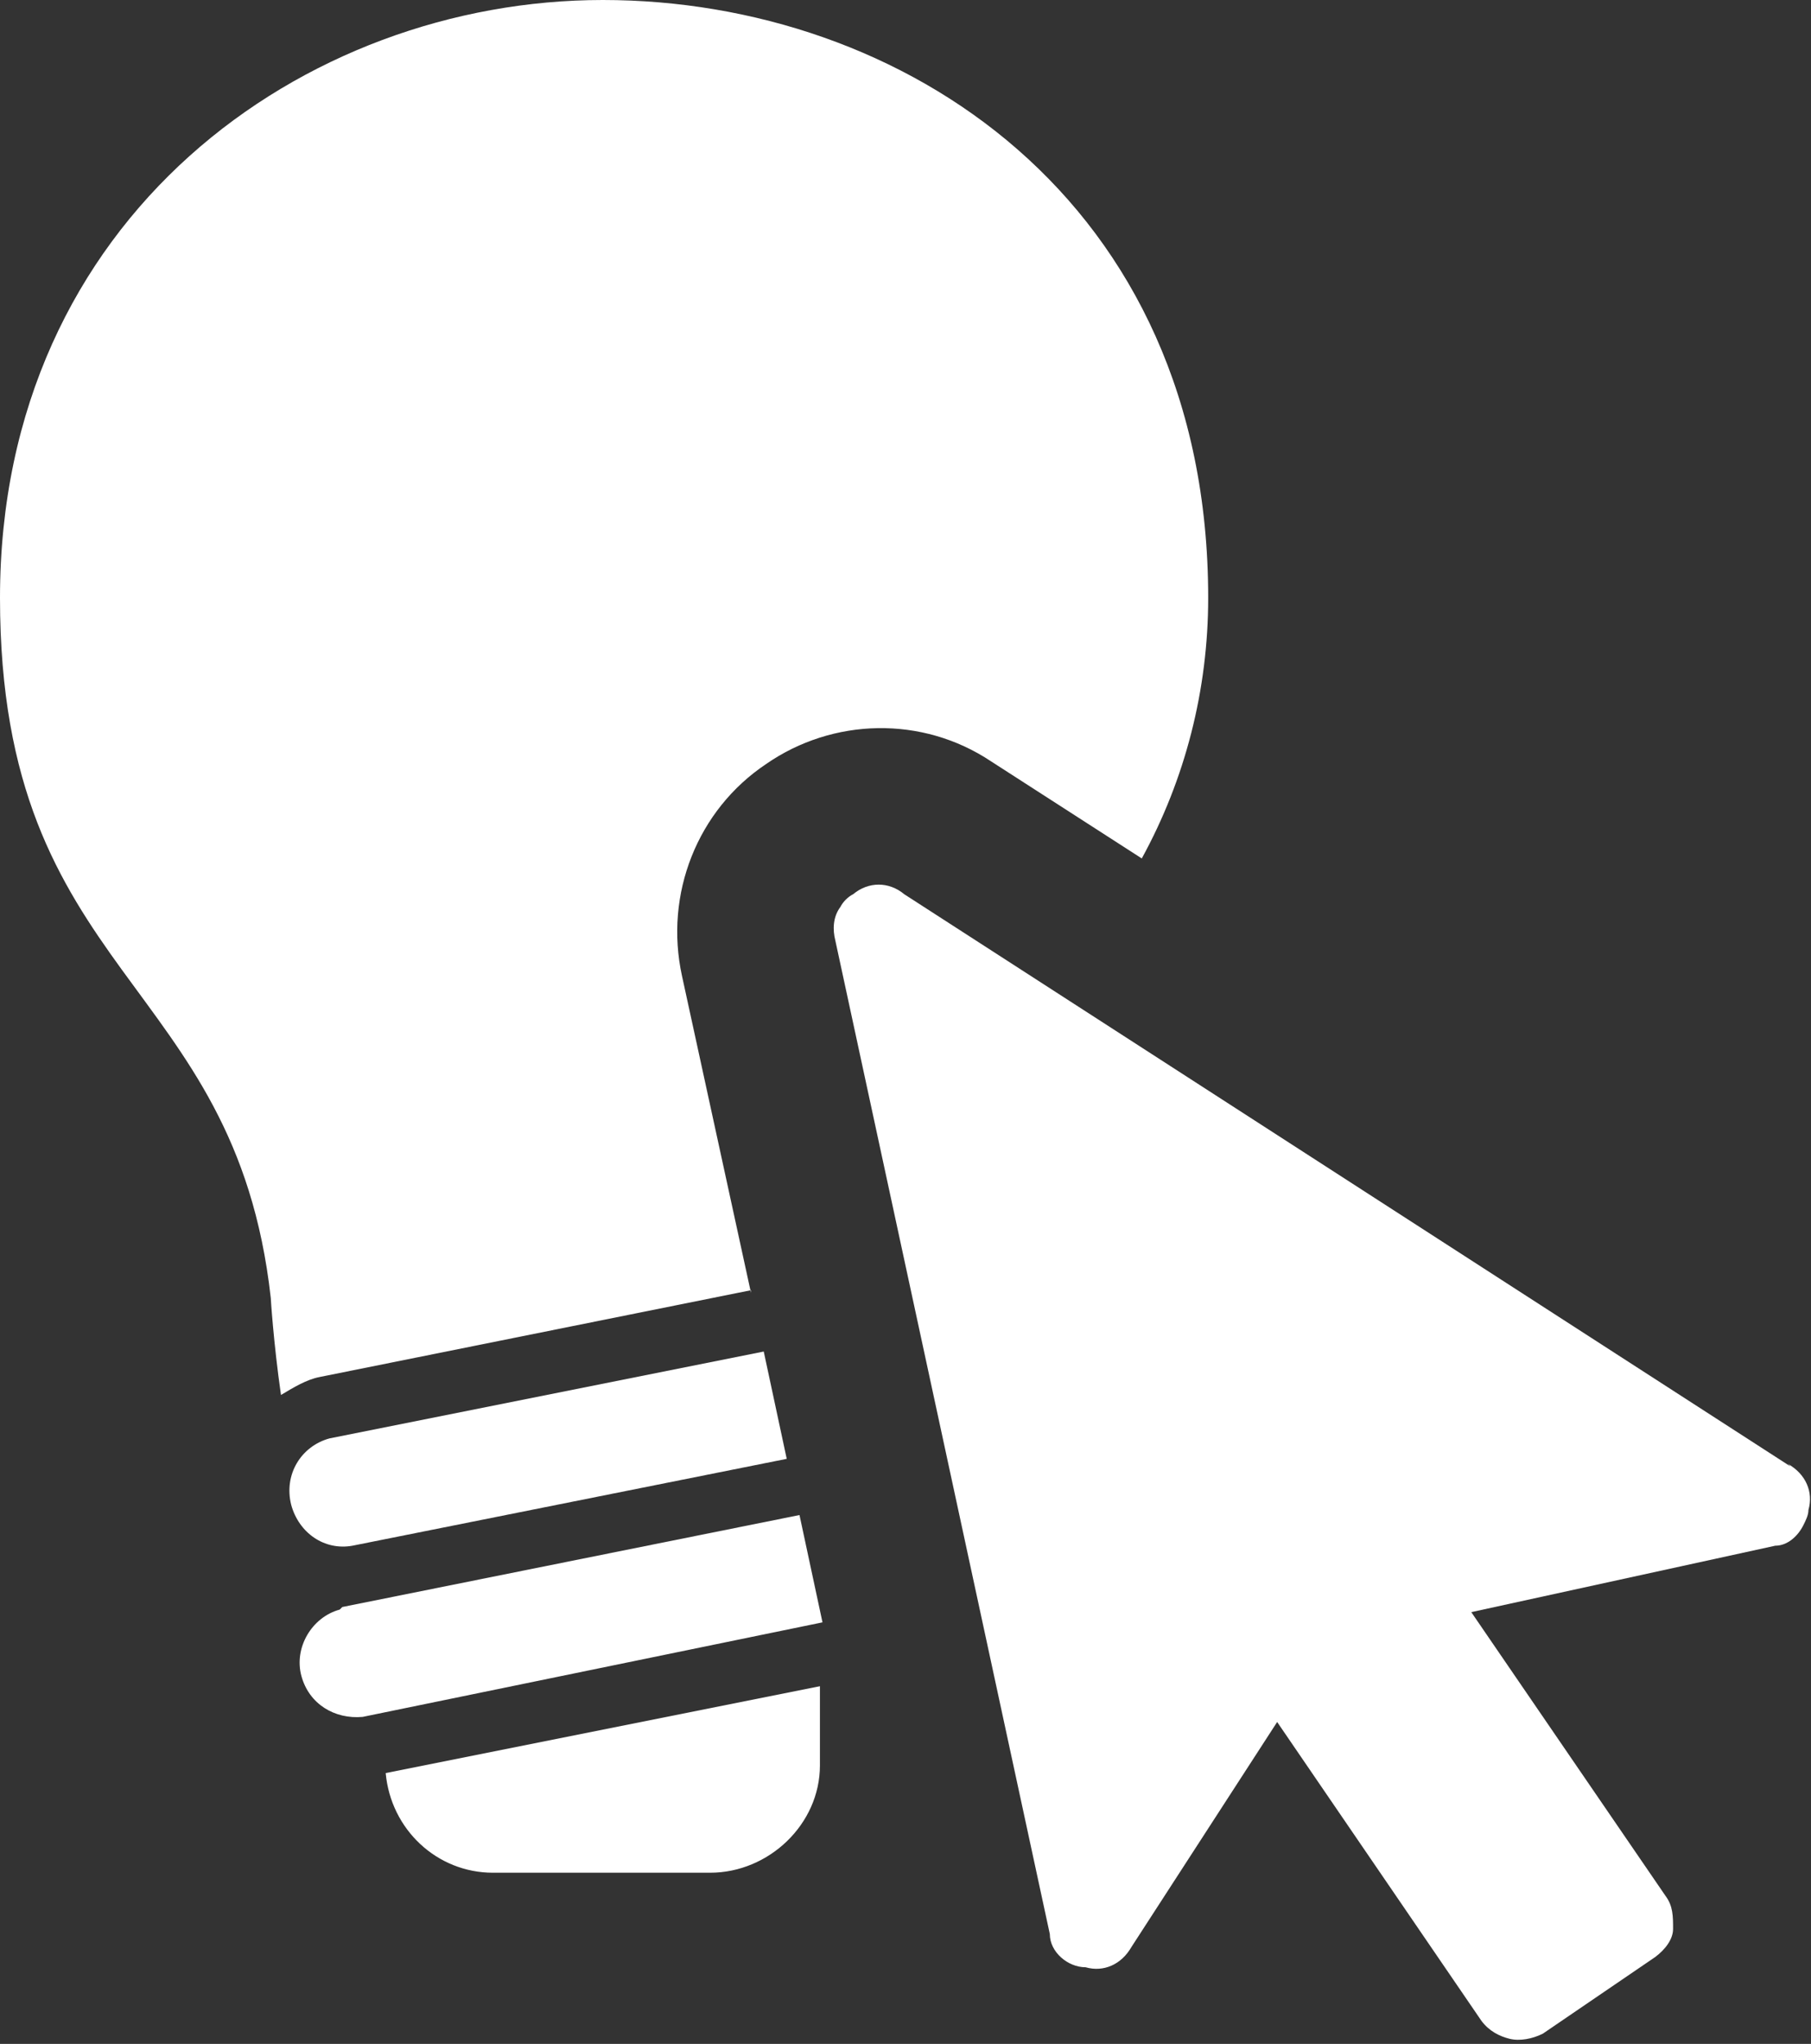
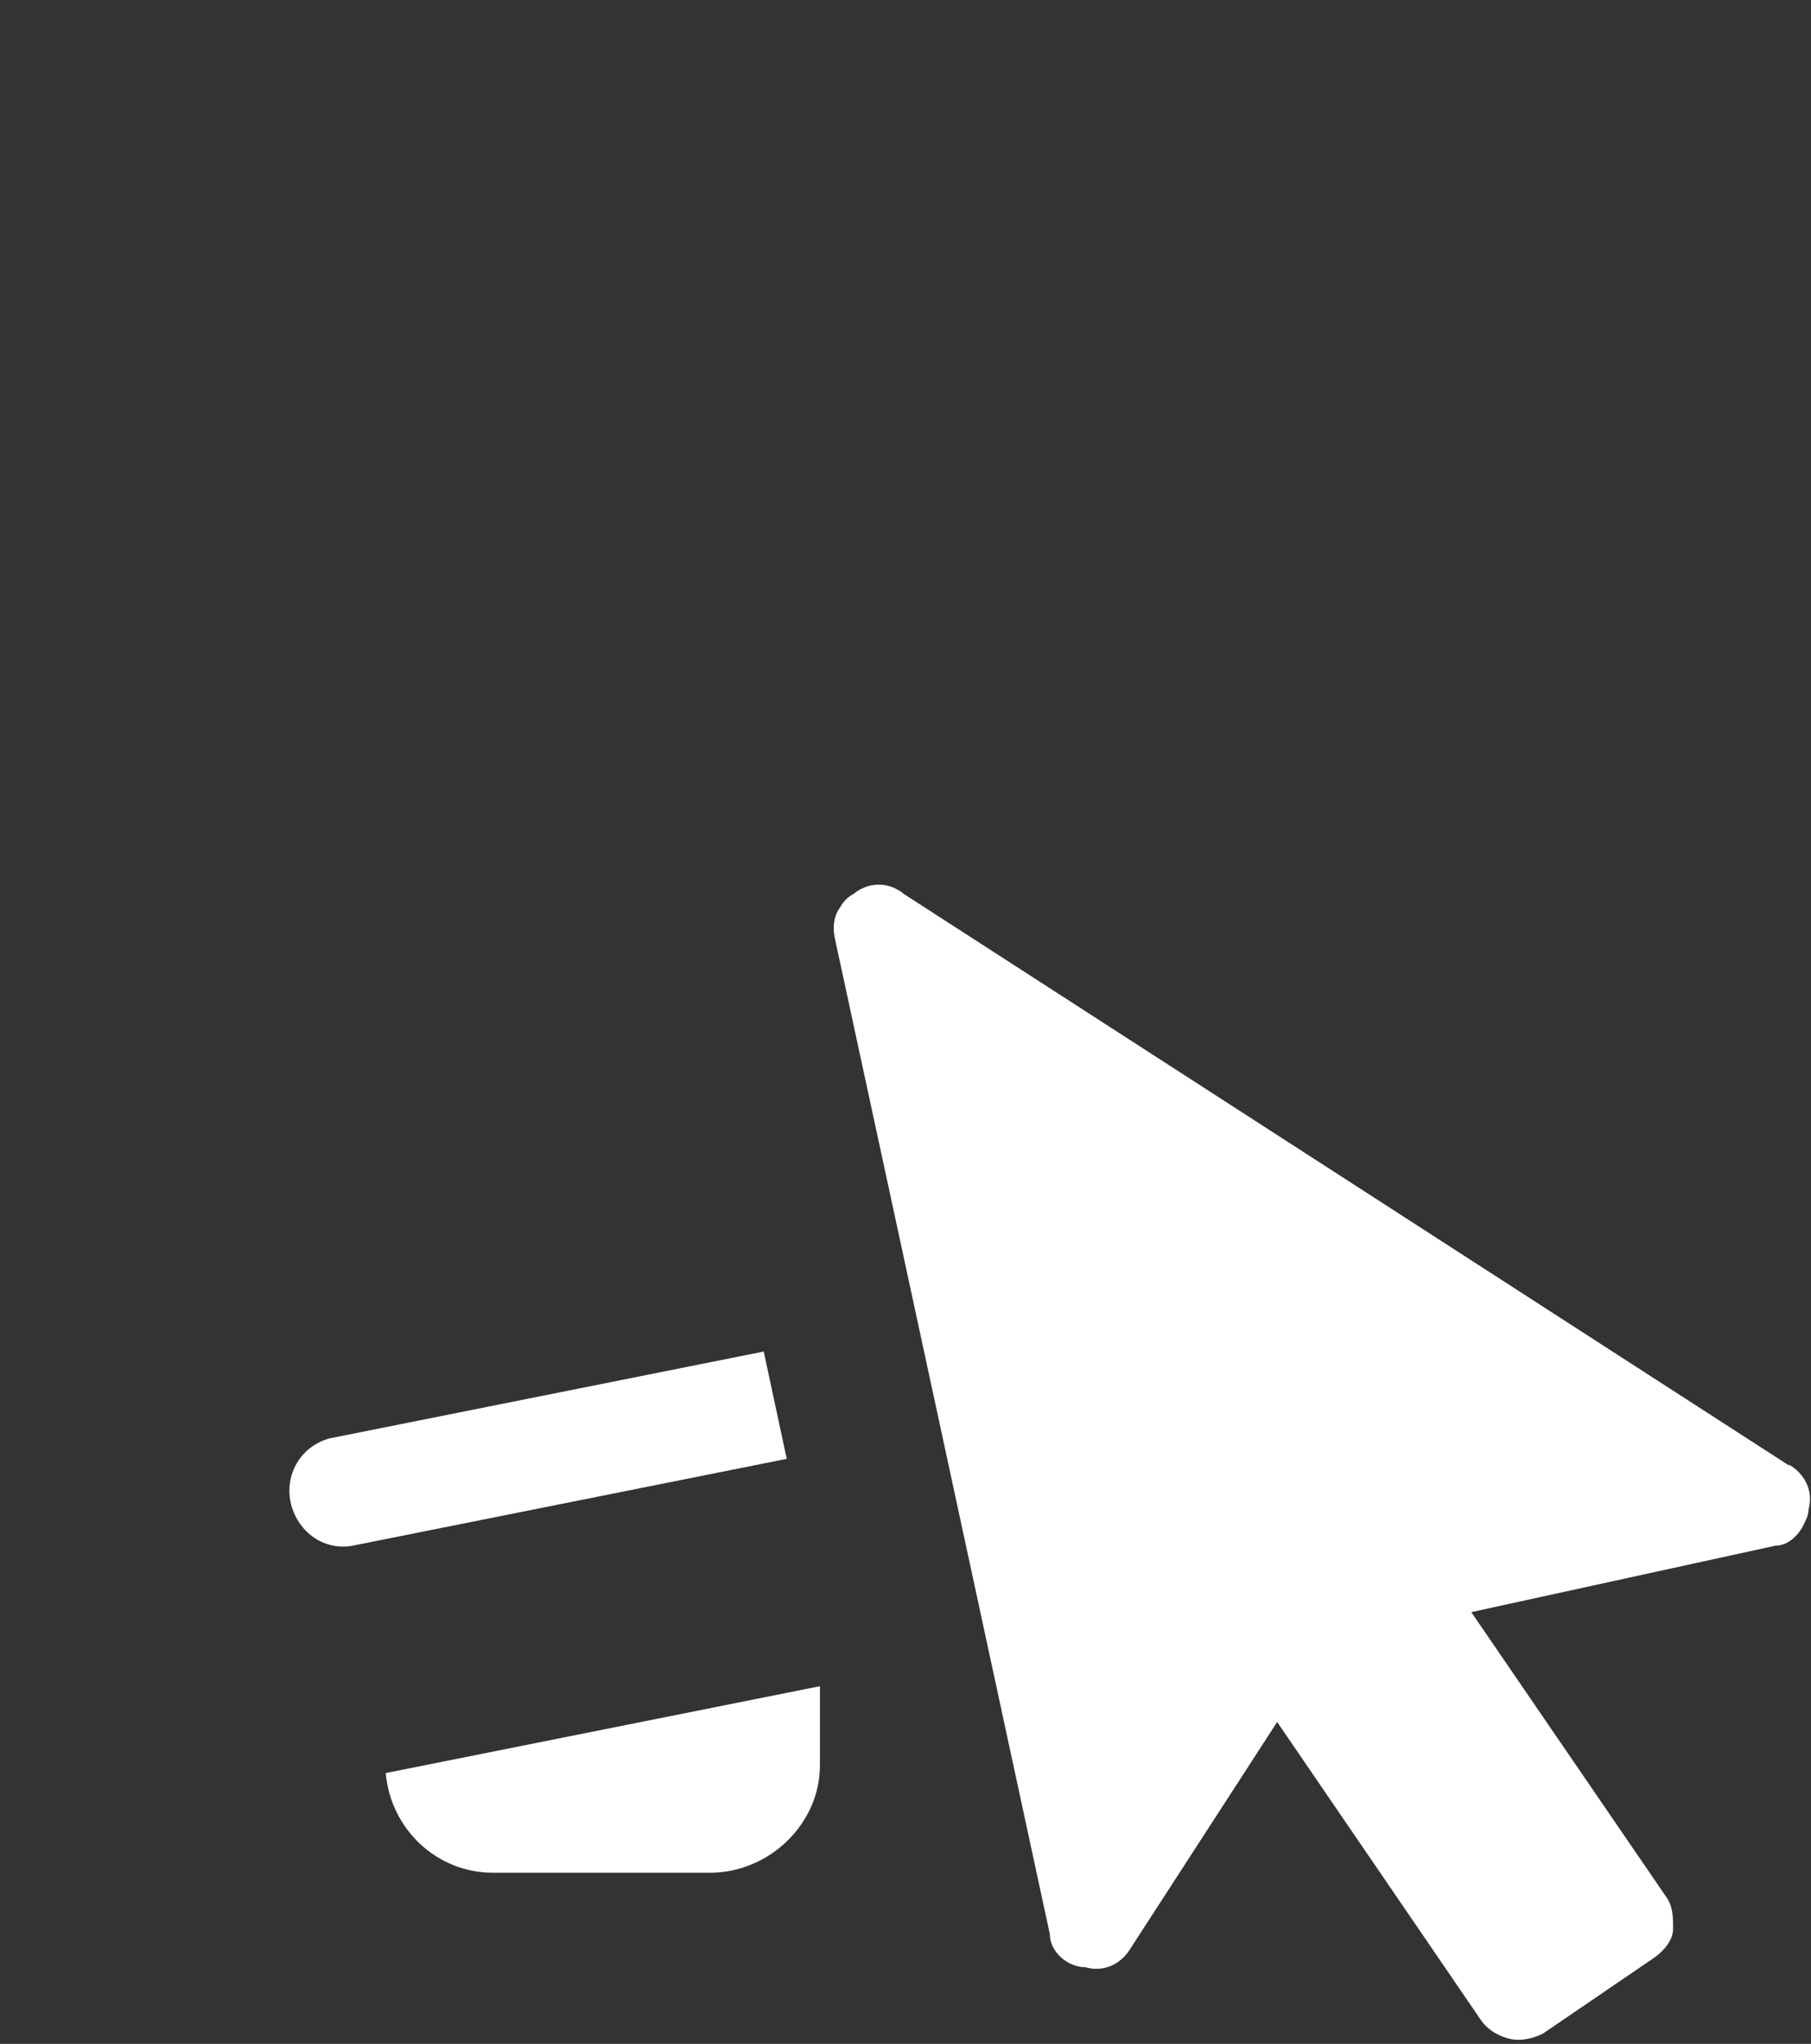
<svg xmlns="http://www.w3.org/2000/svg" id="Layer_1" data-name="Layer 1" version="1.1" viewBox="0 0 70.9 80">
  <rect x="0" y="0" width="70.9" height="80" fill="#333333" stroke="none" />
  <defs>
    <style>
      .cls-1 {
        fill: #fff;
        stroke-width: 0px;
      }
    </style>
  </defs>
  <path class="cls-1" d="M70.1,57.4l-34.7-22.4c-.6-.5-1.4-.5-2,0-.2.1-.4.3-.5.5-.3.4-.3.9-.2,1.3l8.4,38.9c0,.7.7,1.3,1.4,1.3.7.2,1.4-.1,1.8-.8l5.7-8.8,8,11.7c.3.4.7.6,1.1.7.4.1.9,0,1.3-.2l4.4-3c.4-.3.7-.7.7-1.1,0-.5,0-.9-.3-1.3l-7.6-11.1,11.9-2.6c.5,0,.9-.4,1.1-.8.1-.2.2-.4.2-.6.2-.7-.1-1.4-.8-1.8Z" />
  <path class="cls-1" d="M13.8,60.5l17-3.4-.9-4.2-17,3.4c-1.1.3-1.8,1.4-1.5,2.6.3,1.1,1.3,1.8,2.4,1.6Z" />
-   <path class="cls-1" d="M29.4,50.6l-2.7-12.4c-.7-3.2.6-6.5,3.3-8.3,2.6-1.8,6.1-1.9,8.8-.1l5.9,3.8c1.7-3.1,2.6-6.6,2.6-10.2C47.3,7.8,35.3,0,23.6,0S0,8.5,0,23.4s9.2,14.8,10.6,27.4c0,0,.1,1.7.4,3.8.5-.3,1-.6,1.5-.7l16.9-3.4Z" />
-   <path class="cls-1" d="M13.3,63c-1.1.3-1.8,1.5-1.5,2.6.3,1.1,1.3,1.7,2.4,1.6l18-3.7-.9-4.2-17.9,3.6Z" />
  <path class="cls-1" d="M19.3,73.3h8.5c2.3,0,4.3-1.9,4.3-4.2,0,0,0,0,0,0v-3.1l-17,3.4c.2,2.2,2,3.9,4.2,3.9Z" />
</svg>